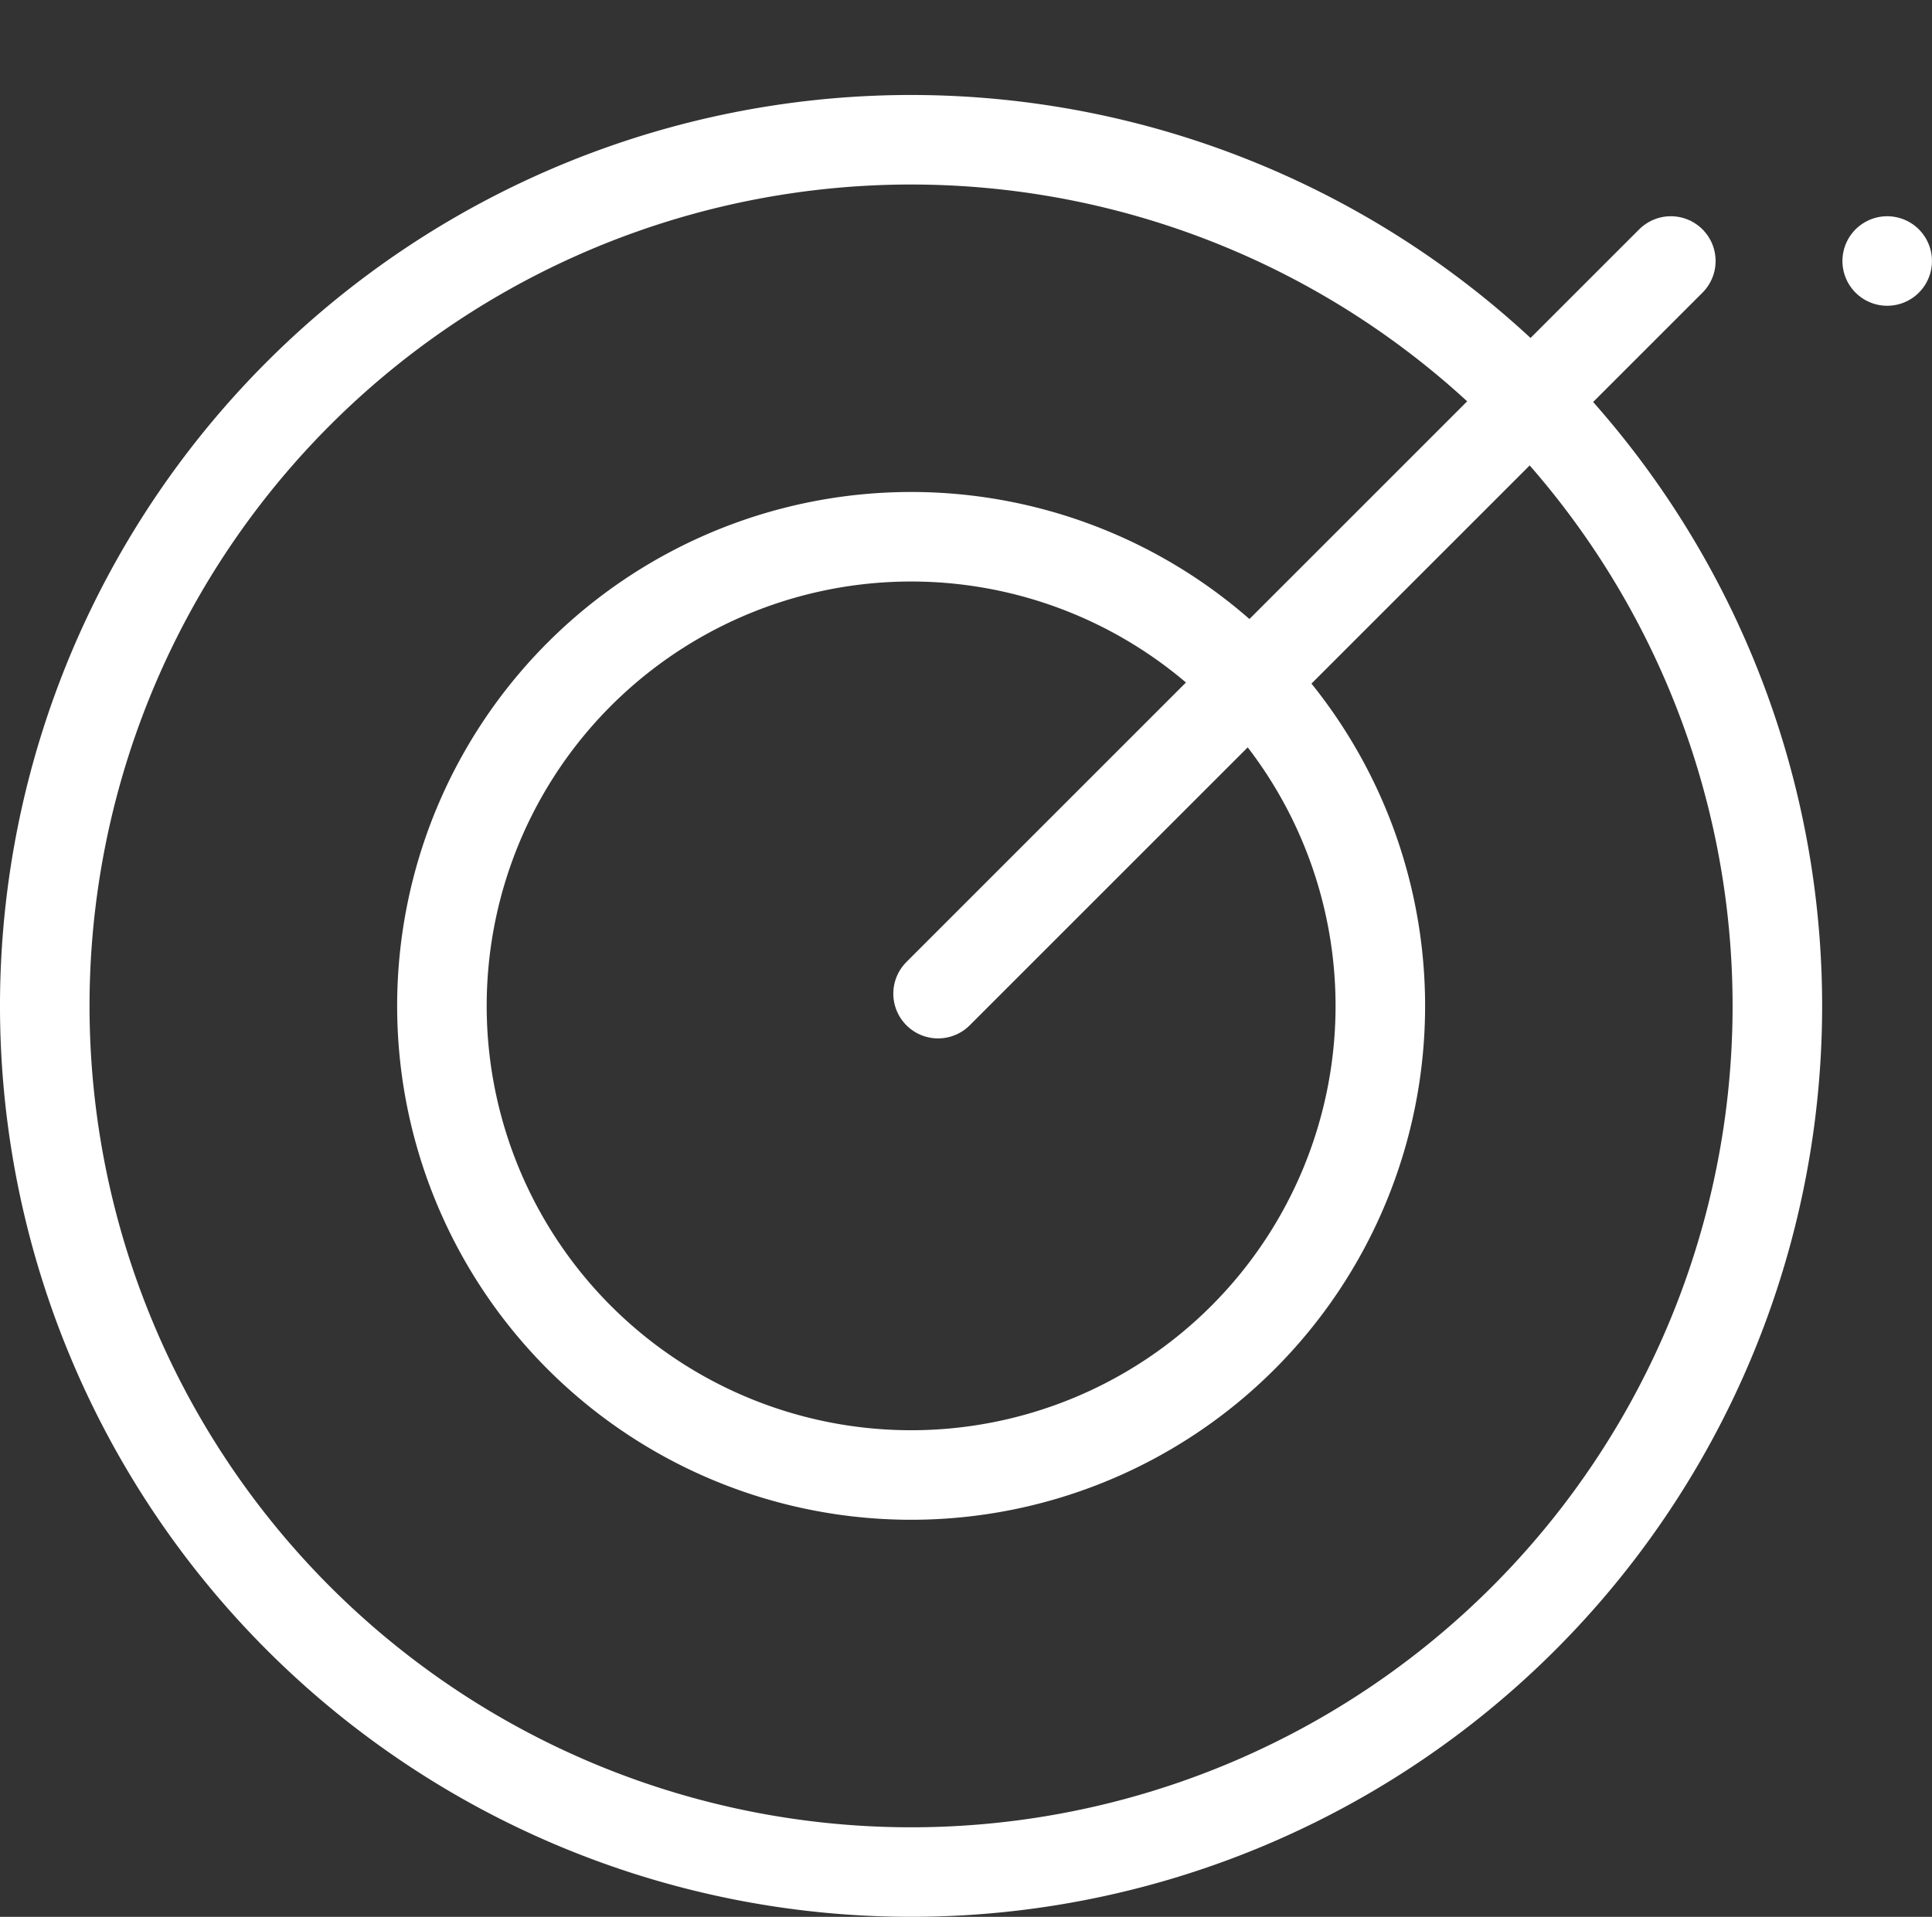
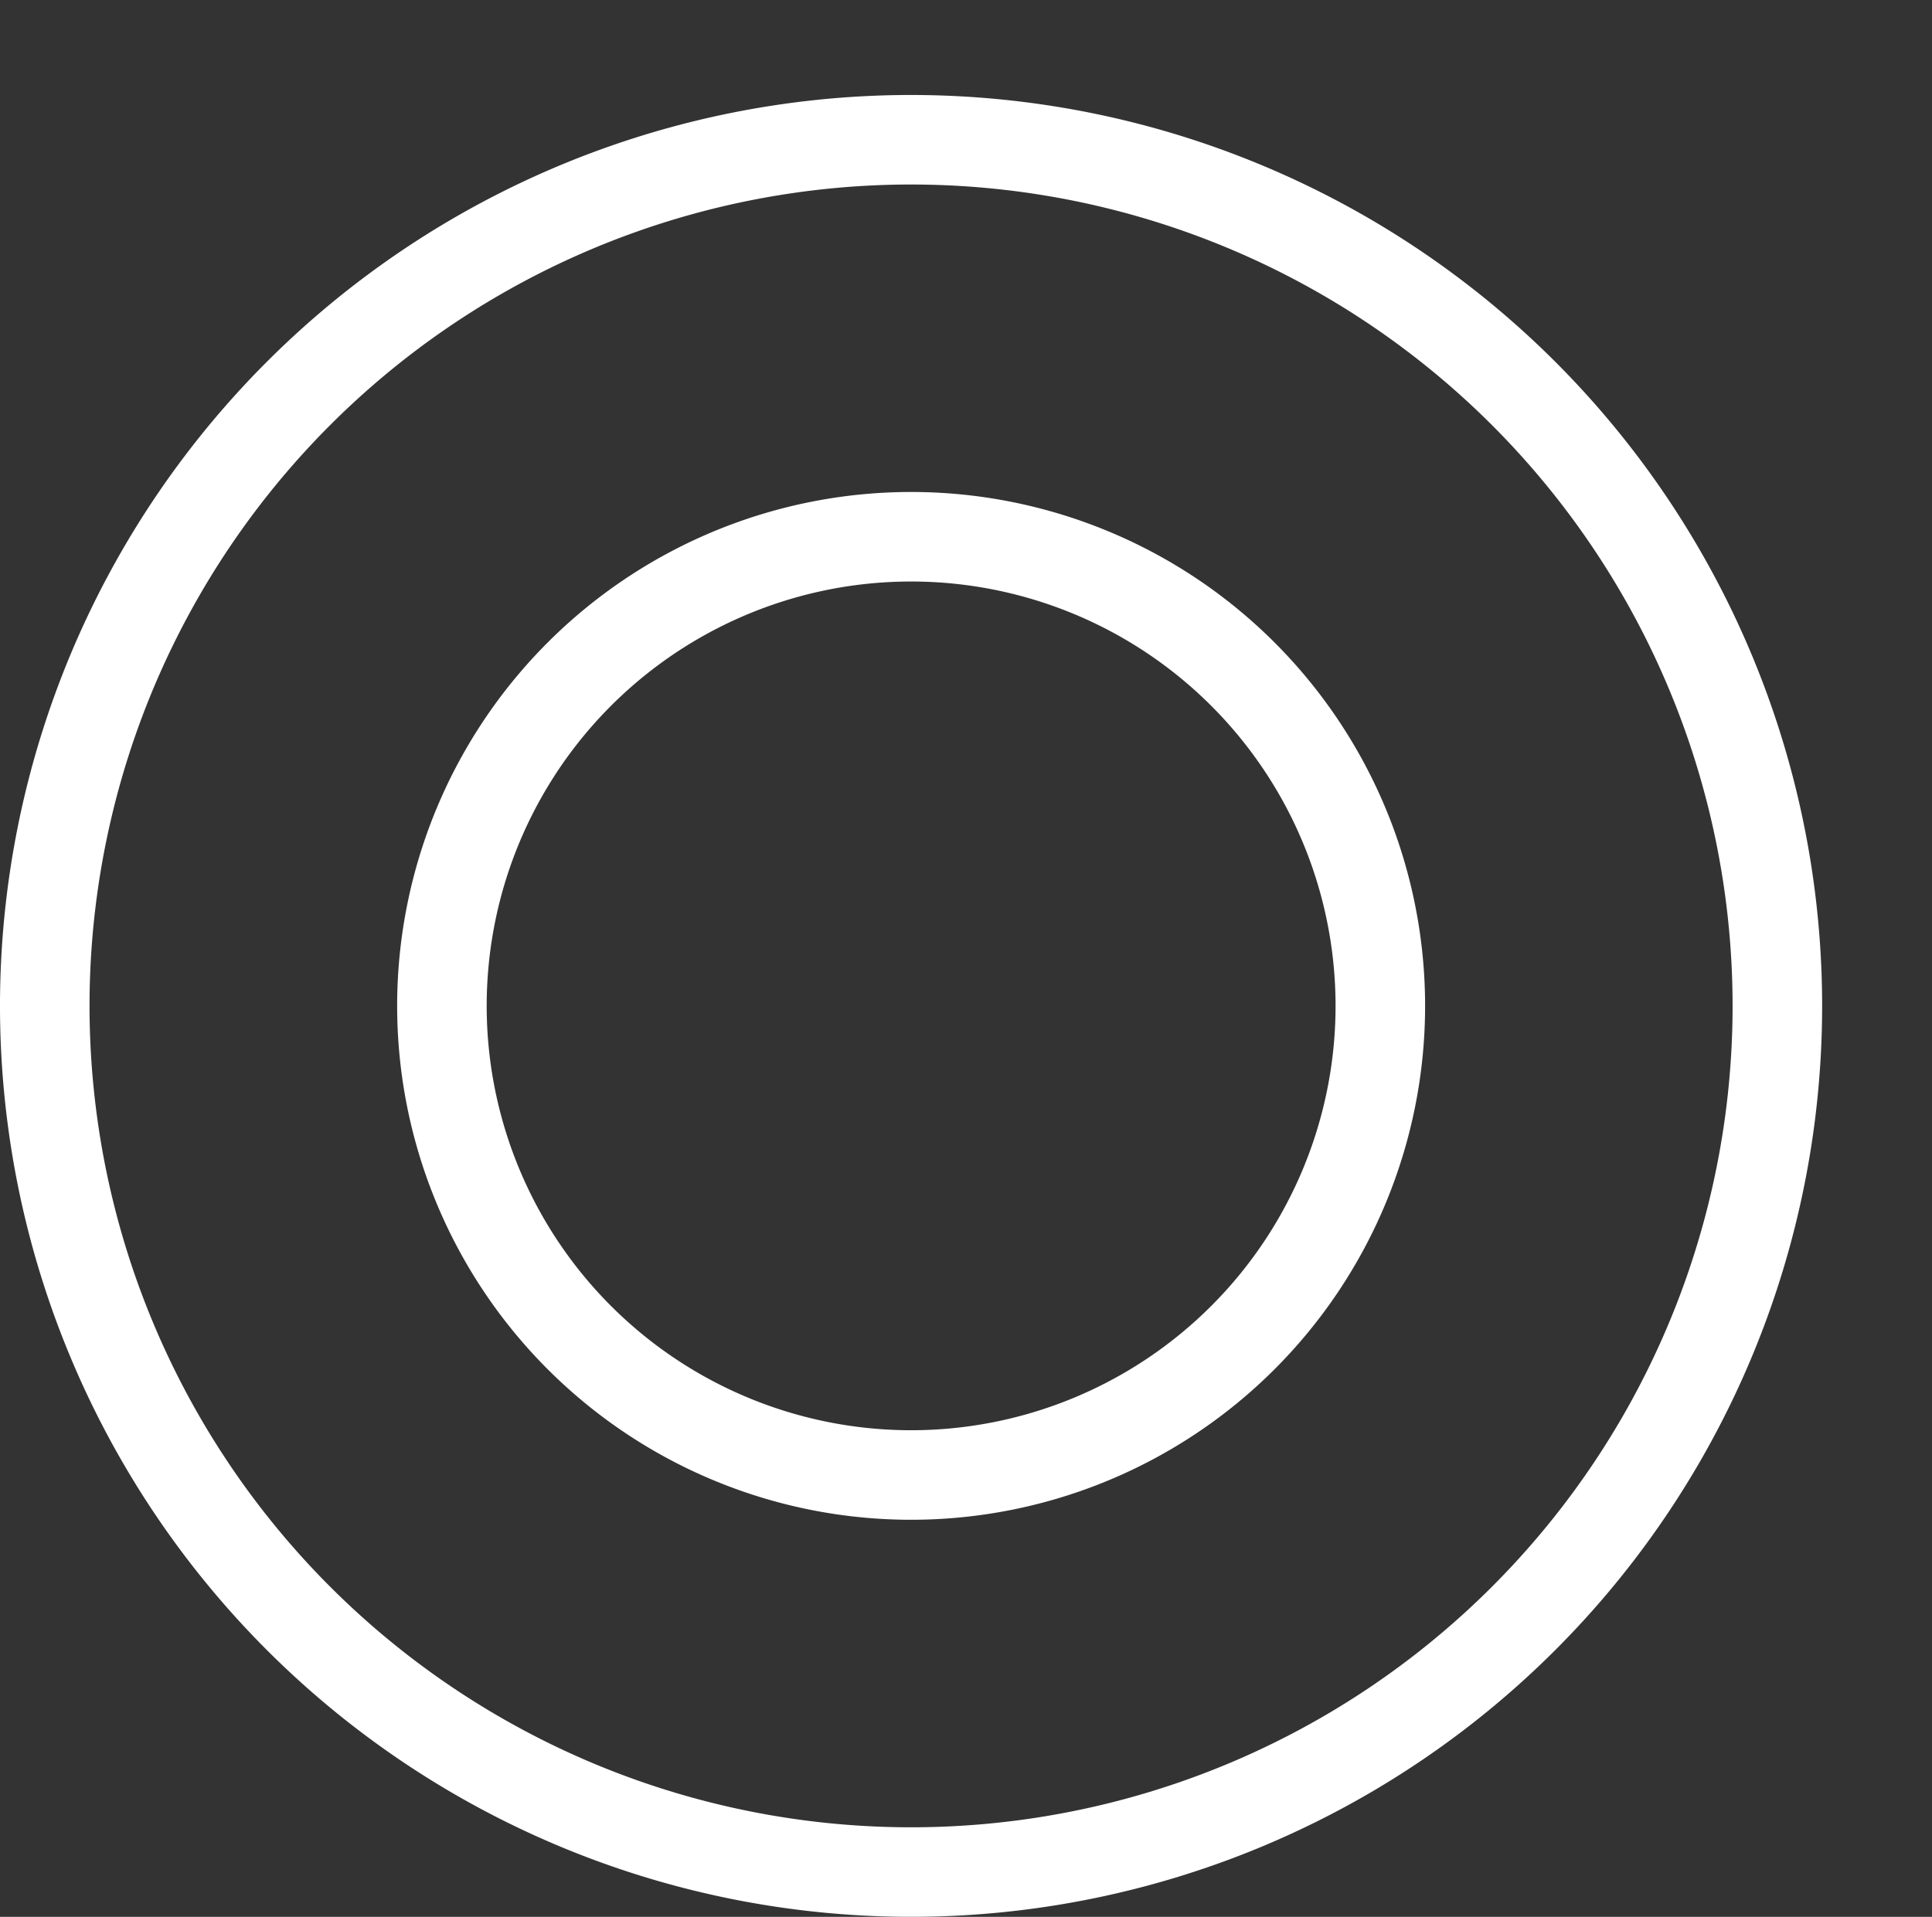
<svg xmlns="http://www.w3.org/2000/svg" width="64.729" height="64.232" viewBox="0 0 64.729 64.232">
  <rect x="0" y="0" width="64.729" height="64.232" fill="#333333" stroke="none" />
  <g id="icon_target" transform="translate(-1.499 -1.854)">
    <path id="Tracé_3503" data-name="Tracé 3503" d="M61.047,33.305A29.024,29.024,0,1,0,32.024,62.327,29.022,29.022,0,0,0,61.047,33.305Z" transform="translate(0 2.258)" fill="none" stroke="#fff" stroke-linecap="round" stroke-linejoin="round" stroke-width="3" />
    <path id="Tracé_3504" data-name="Tracé 3504" d="M38.319,23.884A15.72,15.72,0,1,0,22.6,39.6,15.72,15.72,0,0,0,38.319,23.884Z" transform="translate(9.426 11.68)" fill="none" stroke="#fff" stroke-linecap="round" stroke-linejoin="round" stroke-width="3" />
-     <path id="Tracé_3505" data-name="Tracé 3505" d="M36.278,10.6,11.728,35.15M43.527,10.6h0Zm-7.249,0v0Z" transform="translate(21.2 0)" fill="none" stroke="#fff" stroke-linecap="round" stroke-linejoin="round" stroke-width="3" />
  </g>
</svg>